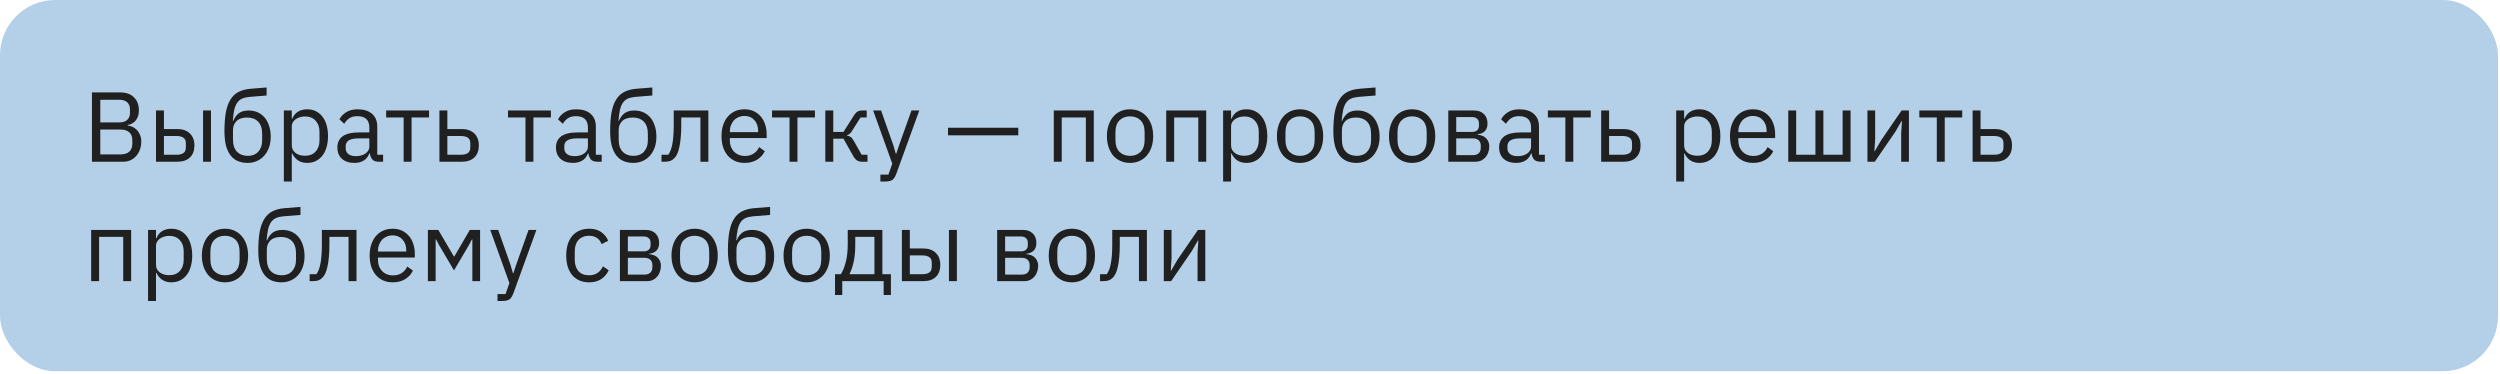
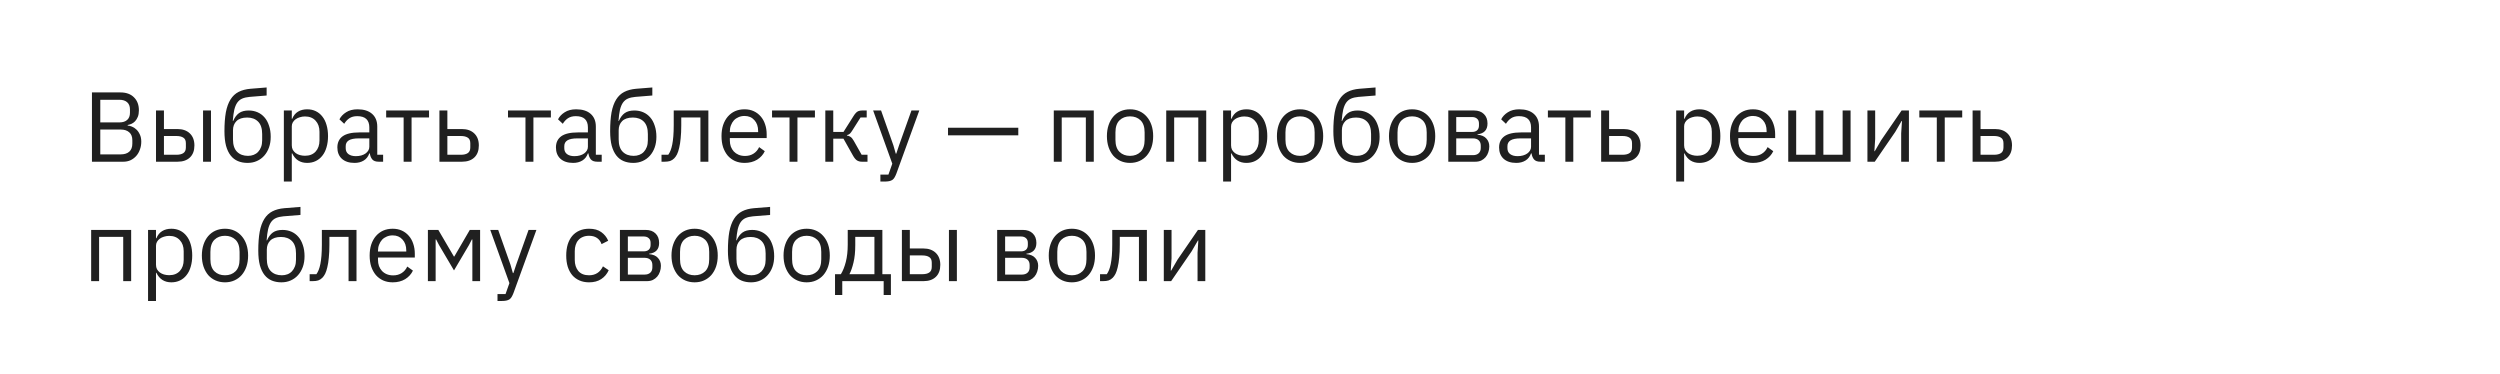
<svg xmlns="http://www.w3.org/2000/svg" width="314" height="47" viewBox="0 0 314 47" fill="none">
-   <rect width="313.749" height="46.623" rx="6.926" fill="#B4D0E9" />
  <path d="M11.549 11.609H15.126C15.85 11.609 16.415 11.813 16.822 12.22C17.238 12.627 17.445 13.172 17.445 13.853C17.445 14.177 17.4 14.452 17.308 14.676C17.217 14.9 17.1 15.087 16.959 15.237C16.818 15.378 16.664 15.486 16.498 15.561C16.332 15.628 16.178 15.673 16.037 15.698V15.773C16.194 15.781 16.369 15.823 16.56 15.898C16.76 15.973 16.947 16.093 17.121 16.259C17.296 16.417 17.441 16.625 17.558 16.883C17.682 17.132 17.744 17.435 17.744 17.793C17.744 18.15 17.686 18.483 17.57 18.79C17.462 19.098 17.308 19.364 17.109 19.588C16.909 19.812 16.672 19.991 16.398 20.124C16.124 20.249 15.825 20.311 15.5 20.311H11.549V11.609ZM12.596 19.389H15.176C15.625 19.389 15.978 19.276 16.236 19.052C16.494 18.819 16.622 18.483 16.622 18.042V17.618C16.622 17.178 16.494 16.845 16.236 16.621C15.978 16.388 15.625 16.272 15.176 16.272H12.596V19.389ZM12.596 15.374H15.002C15.417 15.374 15.742 15.27 15.974 15.062C16.207 14.855 16.323 14.556 16.323 14.165V13.741C16.323 13.35 16.207 13.051 15.974 12.843C15.742 12.636 15.417 12.532 15.002 12.532H12.596V15.374ZM19.594 13.878H20.591V16.209H22.299C22.947 16.209 23.462 16.392 23.845 16.758C24.227 17.124 24.418 17.627 24.418 18.267C24.418 18.915 24.231 19.418 23.857 19.775C23.483 20.132 22.968 20.311 22.311 20.311H19.594V13.878ZM22.162 19.438C22.536 19.438 22.827 19.368 23.034 19.226C23.242 19.085 23.346 18.848 23.346 18.516V17.992C23.346 17.66 23.242 17.427 23.034 17.294C22.827 17.153 22.536 17.082 22.162 17.082H20.591V19.438H22.162ZM25.503 13.878H26.5V20.311H25.503V13.878ZM31.096 20.461C30.647 20.461 30.244 20.386 29.887 20.236C29.529 20.087 29.226 19.854 28.977 19.538C28.727 19.222 28.532 18.815 28.391 18.316C28.258 17.809 28.191 17.198 28.191 16.484C28.191 15.561 28.249 14.772 28.366 14.115C28.49 13.458 28.686 12.918 28.952 12.494C29.218 12.07 29.554 11.755 29.961 11.547C30.377 11.331 30.88 11.198 31.47 11.148L33.489 10.986V11.996L31.345 12.17C30.98 12.203 30.672 12.274 30.423 12.382C30.173 12.49 29.966 12.661 29.799 12.893C29.641 13.118 29.517 13.417 29.425 13.791C29.342 14.165 29.28 14.63 29.238 15.187H29.288C29.479 14.747 29.724 14.418 30.024 14.202C30.331 13.986 30.734 13.878 31.233 13.878C31.64 13.878 32.014 13.953 32.355 14.102C32.696 14.252 32.987 14.468 33.228 14.751C33.469 15.025 33.656 15.37 33.789 15.786C33.93 16.193 34.001 16.658 34.001 17.182C34.001 17.672 33.93 18.117 33.789 18.516C33.647 18.915 33.448 19.26 33.19 19.551C32.933 19.841 32.625 20.066 32.268 20.224C31.919 20.382 31.528 20.461 31.096 20.461ZM31.146 19.576C31.403 19.576 31.64 19.534 31.856 19.451C32.072 19.368 32.26 19.243 32.417 19.077C32.575 18.911 32.7 18.707 32.791 18.466C32.883 18.225 32.928 17.942 32.928 17.618V16.833C32.928 16.135 32.758 15.615 32.417 15.274C32.077 14.934 31.619 14.763 31.046 14.763C30.448 14.763 29.999 14.913 29.7 15.212C29.409 15.503 29.263 15.885 29.263 16.359V17.506C29.263 18.204 29.434 18.724 29.774 19.064C30.115 19.405 30.572 19.576 31.146 19.576ZM35.652 13.878H36.649V14.925H36.699C36.865 14.518 37.106 14.219 37.422 14.028C37.746 13.828 38.133 13.729 38.582 13.729C38.981 13.729 39.342 13.807 39.666 13.965C39.99 14.123 40.265 14.348 40.489 14.639C40.722 14.93 40.896 15.283 41.013 15.698C41.137 16.114 41.2 16.579 41.2 17.095C41.2 17.61 41.137 18.075 41.013 18.491C40.896 18.906 40.722 19.26 40.489 19.551C40.265 19.841 39.99 20.066 39.666 20.224C39.342 20.382 38.981 20.461 38.582 20.461C37.709 20.461 37.081 20.062 36.699 19.264H36.649V22.804H35.652V13.878ZM38.307 19.563C38.873 19.563 39.317 19.389 39.641 19.039C39.965 18.682 40.127 18.217 40.127 17.643V16.546C40.127 15.973 39.965 15.511 39.641 15.162C39.317 14.805 38.873 14.626 38.307 14.626C38.083 14.626 37.867 14.659 37.659 14.726C37.46 14.784 37.285 14.867 37.136 14.975C36.986 15.083 36.865 15.216 36.774 15.374C36.691 15.524 36.649 15.686 36.649 15.86V18.254C36.649 18.462 36.691 18.649 36.774 18.815C36.865 18.973 36.986 19.11 37.136 19.226C37.285 19.334 37.46 19.418 37.659 19.476C37.867 19.534 38.083 19.563 38.307 19.563ZM47.559 20.311C47.185 20.311 46.915 20.211 46.748 20.012C46.59 19.812 46.491 19.563 46.449 19.264H46.387C46.246 19.663 46.013 19.962 45.689 20.161C45.365 20.361 44.978 20.461 44.529 20.461C43.848 20.461 43.316 20.286 42.934 19.937C42.559 19.588 42.373 19.114 42.373 18.516C42.373 17.909 42.593 17.444 43.033 17.119C43.482 16.795 44.176 16.633 45.115 16.633H46.387V15.998C46.387 15.54 46.262 15.191 46.013 14.95C45.764 14.709 45.381 14.589 44.866 14.589C44.475 14.589 44.147 14.676 43.881 14.851C43.623 15.025 43.407 15.258 43.233 15.549L42.634 14.988C42.809 14.639 43.087 14.344 43.47 14.102C43.852 13.853 44.334 13.729 44.916 13.729C45.697 13.729 46.304 13.92 46.736 14.302C47.168 14.684 47.384 15.216 47.384 15.898V19.438H48.12V20.311H47.559ZM44.691 19.613C44.941 19.613 45.169 19.584 45.377 19.526C45.585 19.467 45.764 19.384 45.913 19.276C46.063 19.168 46.179 19.044 46.262 18.902C46.345 18.761 46.387 18.607 46.387 18.441V17.381H45.065C44.492 17.381 44.072 17.464 43.806 17.631C43.549 17.797 43.42 18.038 43.42 18.354V18.616C43.42 18.931 43.532 19.177 43.756 19.351C43.989 19.526 44.301 19.613 44.691 19.613ZM50.696 14.751H48.502V13.878H53.887V14.751H51.693V20.311H50.696V14.751ZM55.192 13.878H56.19V16.209H58.022C58.67 16.209 59.186 16.392 59.568 16.758C59.95 17.124 60.142 17.627 60.142 18.267C60.142 18.915 59.955 19.418 59.581 19.775C59.207 20.132 58.691 20.311 58.035 20.311H55.192V13.878ZM57.885 19.438C58.259 19.438 58.55 19.368 58.758 19.226C58.965 19.085 59.069 18.848 59.069 18.516V17.992C59.069 17.66 58.965 17.427 58.758 17.294C58.55 17.153 58.259 17.082 57.885 17.082H56.19V19.438H57.885ZM65.999 14.751H63.805V13.878H69.191V14.751H66.997V20.311H65.999V14.751ZM75.013 20.311C74.639 20.311 74.368 20.211 74.202 20.012C74.044 19.812 73.945 19.563 73.903 19.264H73.841C73.699 19.663 73.467 19.962 73.142 20.161C72.818 20.361 72.432 20.461 71.983 20.461C71.302 20.461 70.77 20.286 70.387 19.937C70.013 19.588 69.826 19.114 69.826 18.516C69.826 17.909 70.047 17.444 70.487 17.119C70.936 16.795 71.63 16.633 72.569 16.633H73.841V15.998C73.841 15.54 73.716 15.191 73.467 14.95C73.217 14.709 72.835 14.589 72.32 14.589C71.929 14.589 71.601 14.676 71.335 14.851C71.077 15.025 70.861 15.258 70.687 15.549L70.088 14.988C70.263 14.639 70.541 14.344 70.924 14.102C71.306 13.853 71.788 13.729 72.37 13.729C73.151 13.729 73.758 13.92 74.19 14.302C74.622 14.684 74.838 15.216 74.838 15.898V19.438H75.574V20.311H75.013ZM72.145 19.613C72.394 19.613 72.623 19.584 72.831 19.526C73.039 19.467 73.217 19.384 73.367 19.276C73.517 19.168 73.633 19.044 73.716 18.902C73.799 18.761 73.841 18.607 73.841 18.441V17.381H72.519C71.946 17.381 71.526 17.464 71.26 17.631C71.002 17.797 70.874 18.038 70.874 18.354V18.616C70.874 18.931 70.986 19.177 71.21 19.351C71.443 19.526 71.755 19.613 72.145 19.613ZM79.539 20.461C79.09 20.461 78.687 20.386 78.329 20.236C77.972 20.087 77.669 19.854 77.419 19.538C77.17 19.222 76.975 18.815 76.834 18.316C76.701 17.809 76.634 17.198 76.634 16.484C76.634 15.561 76.692 14.772 76.809 14.115C76.933 13.458 77.129 12.918 77.394 12.494C77.66 12.07 77.997 11.755 78.404 11.547C78.82 11.331 79.323 11.198 79.913 11.148L81.933 10.986V11.996L79.788 12.17C79.422 12.203 79.115 12.274 78.866 12.382C78.616 12.49 78.409 12.661 78.242 12.893C78.084 13.118 77.96 13.417 77.868 13.791C77.785 14.165 77.723 14.63 77.681 15.187H77.731C77.922 14.747 78.168 14.418 78.467 14.202C78.774 13.986 79.177 13.878 79.676 13.878C80.083 13.878 80.457 13.953 80.798 14.102C81.139 14.252 81.43 14.468 81.671 14.751C81.912 15.025 82.099 15.37 82.232 15.786C82.373 16.193 82.444 16.658 82.444 17.182C82.444 17.672 82.373 18.117 82.232 18.516C82.09 18.915 81.891 19.26 81.633 19.551C81.376 19.841 81.068 20.066 80.711 20.224C80.362 20.382 79.971 20.461 79.539 20.461ZM79.589 19.576C79.846 19.576 80.083 19.534 80.299 19.451C80.515 19.368 80.702 19.243 80.86 19.077C81.018 18.911 81.143 18.707 81.234 18.466C81.326 18.225 81.371 17.942 81.371 17.618V16.833C81.371 16.135 81.201 15.615 80.86 15.274C80.519 14.934 80.062 14.763 79.489 14.763C78.891 14.763 78.442 14.913 78.142 15.212C77.852 15.503 77.706 15.885 77.706 16.359V17.506C77.706 18.204 77.877 18.724 78.217 19.064C78.558 19.405 79.015 19.576 79.589 19.576ZM83.086 19.438H83.934C84.042 19.289 84.138 19.11 84.221 18.902C84.304 18.695 84.374 18.445 84.433 18.154C84.491 17.863 84.537 17.518 84.57 17.119C84.603 16.721 84.62 16.251 84.62 15.711V13.878H88.971V20.311H87.973V14.751H85.567V15.736C85.567 16.359 85.542 16.903 85.492 17.369C85.451 17.834 85.388 18.233 85.305 18.566C85.231 18.898 85.139 19.172 85.031 19.389C84.923 19.596 84.807 19.762 84.682 19.887C84.524 20.045 84.35 20.157 84.158 20.224C83.967 20.282 83.739 20.311 83.473 20.311H83.086V19.438ZM93.514 20.461C93.073 20.461 92.674 20.382 92.317 20.224C91.968 20.066 91.665 19.841 91.407 19.551C91.158 19.251 90.962 18.898 90.821 18.491C90.688 18.075 90.622 17.61 90.622 17.095C90.622 16.588 90.688 16.126 90.821 15.711C90.962 15.295 91.158 14.942 91.407 14.651C91.665 14.352 91.968 14.123 92.317 13.965C92.674 13.807 93.073 13.729 93.514 13.729C93.946 13.729 94.332 13.807 94.673 13.965C95.014 14.123 95.305 14.344 95.546 14.626C95.787 14.9 95.97 15.229 96.094 15.611C96.228 15.993 96.294 16.413 96.294 16.87V17.344H91.669V17.643C91.669 17.917 91.71 18.175 91.793 18.416C91.885 18.649 92.01 18.852 92.167 19.027C92.334 19.201 92.533 19.339 92.766 19.438C93.007 19.538 93.277 19.588 93.576 19.588C93.983 19.588 94.337 19.492 94.636 19.301C94.943 19.11 95.18 18.836 95.347 18.478L96.057 18.989C95.849 19.43 95.525 19.787 95.085 20.062C94.644 20.328 94.121 20.461 93.514 20.461ZM93.514 14.564C93.24 14.564 92.99 14.614 92.766 14.713C92.541 14.805 92.346 14.938 92.18 15.112C92.022 15.287 91.897 15.495 91.806 15.736C91.715 15.968 91.669 16.226 91.669 16.509V16.596H95.222V16.459C95.222 15.885 95.064 15.428 94.748 15.087C94.441 14.738 94.029 14.564 93.514 14.564ZM99.163 14.751H96.969V13.878H102.355V14.751H100.16V20.311H99.163V14.751ZM103.66 13.878H104.657V16.571H105.941L107.188 14.601C107.279 14.452 107.366 14.331 107.449 14.24C107.533 14.14 107.616 14.065 107.699 14.015C107.782 13.965 107.869 13.932 107.961 13.915C108.052 13.891 108.156 13.878 108.272 13.878H108.858V14.751H108.085L107.075 16.347C107.009 16.455 106.951 16.542 106.901 16.608C106.851 16.675 106.801 16.733 106.751 16.783C106.701 16.825 106.647 16.862 106.589 16.895C106.531 16.92 106.46 16.945 106.377 16.97V17.02C106.552 17.045 106.701 17.103 106.826 17.194C106.959 17.277 107.096 17.444 107.238 17.693L108.222 19.438H108.958V20.311H108.235C108.019 20.311 107.819 20.257 107.636 20.149C107.462 20.033 107.292 19.825 107.125 19.526L105.941 17.419H104.657V20.311H103.66V13.878ZM114.478 13.878H115.463L112.583 21.807C112.509 21.998 112.434 22.156 112.359 22.281C112.284 22.414 112.193 22.518 112.085 22.593C111.977 22.667 111.84 22.721 111.673 22.755C111.515 22.788 111.32 22.804 111.087 22.804H110.576V21.932H111.586L112.072 20.56L109.666 13.878H110.663L112.209 18.254L112.509 19.301H112.571L112.92 18.254L114.478 13.878ZM119.071 16.995V16.047H127.897V16.995H119.071ZM132.355 13.878H137.379V20.311H136.382V14.751H133.353V20.311H132.355V13.878ZM141.933 20.461C141.501 20.461 141.106 20.382 140.748 20.224C140.391 20.066 140.083 19.841 139.826 19.551C139.577 19.251 139.381 18.898 139.24 18.491C139.099 18.075 139.028 17.61 139.028 17.095C139.028 16.588 139.099 16.126 139.24 15.711C139.381 15.295 139.577 14.942 139.826 14.651C140.083 14.352 140.391 14.123 140.748 13.965C141.106 13.807 141.501 13.729 141.933 13.729C142.365 13.729 142.756 13.807 143.105 13.965C143.462 14.123 143.77 14.352 144.027 14.651C144.285 14.942 144.484 15.295 144.626 15.711C144.767 16.126 144.838 16.588 144.838 17.095C144.838 17.61 144.767 18.075 144.626 18.491C144.484 18.898 144.285 19.251 144.027 19.551C143.77 19.841 143.462 20.066 143.105 20.224C142.756 20.382 142.365 20.461 141.933 20.461ZM141.933 19.576C142.473 19.576 142.913 19.409 143.254 19.077C143.595 18.744 143.765 18.237 143.765 17.556V16.633C143.765 15.952 143.595 15.445 143.254 15.112C142.913 14.78 142.473 14.614 141.933 14.614C141.393 14.614 140.952 14.78 140.611 15.112C140.271 15.445 140.1 15.952 140.1 16.633V17.556C140.1 18.237 140.271 18.744 140.611 19.077C140.952 19.409 141.393 19.576 141.933 19.576ZM146.478 13.878H151.502V20.311H150.505V14.751H147.475V20.311H146.478V13.878ZM153.624 13.878H154.622V14.925H154.672C154.838 14.518 155.079 14.219 155.395 14.028C155.719 13.828 156.105 13.729 156.554 13.729C156.953 13.729 157.314 13.807 157.639 13.965C157.963 14.123 158.237 14.348 158.461 14.639C158.694 14.93 158.869 15.283 158.985 15.698C159.11 16.114 159.172 16.579 159.172 17.095C159.172 17.61 159.11 18.075 158.985 18.491C158.869 18.906 158.694 19.26 158.461 19.551C158.237 19.841 157.963 20.066 157.639 20.224C157.314 20.382 156.953 20.461 156.554 20.461C155.681 20.461 155.054 20.062 154.672 19.264H154.622V22.804H153.624V13.878ZM156.28 19.563C156.845 19.563 157.29 19.389 157.614 19.039C157.938 18.682 158.1 18.217 158.1 17.643V16.546C158.1 15.973 157.938 15.511 157.614 15.162C157.29 14.805 156.845 14.626 156.28 14.626C156.055 14.626 155.839 14.659 155.631 14.726C155.432 14.784 155.257 14.867 155.108 14.975C154.958 15.083 154.838 15.216 154.746 15.374C154.663 15.524 154.622 15.686 154.622 15.86V18.254C154.622 18.462 154.663 18.649 154.746 18.815C154.838 18.973 154.958 19.11 155.108 19.226C155.257 19.334 155.432 19.418 155.631 19.476C155.839 19.534 156.055 19.563 156.28 19.563ZM163.287 20.461C162.855 20.461 162.46 20.382 162.103 20.224C161.745 20.066 161.438 19.841 161.18 19.551C160.931 19.251 160.736 18.898 160.594 18.491C160.453 18.075 160.382 17.61 160.382 17.095C160.382 16.588 160.453 16.126 160.594 15.711C160.736 15.295 160.931 14.942 161.18 14.651C161.438 14.352 161.745 14.123 162.103 13.965C162.46 13.807 162.855 13.729 163.287 13.729C163.719 13.729 164.11 13.807 164.459 13.965C164.816 14.123 165.124 14.352 165.382 14.651C165.639 14.942 165.839 15.295 165.98 15.711C166.121 16.126 166.192 16.588 166.192 17.095C166.192 17.61 166.121 18.075 165.98 18.491C165.839 18.898 165.639 19.251 165.382 19.551C165.124 19.841 164.816 20.066 164.459 20.224C164.11 20.382 163.719 20.461 163.287 20.461ZM163.287 19.576C163.827 19.576 164.268 19.409 164.609 19.077C164.949 18.744 165.12 18.237 165.12 17.556V16.633C165.12 15.952 164.949 15.445 164.609 15.112C164.268 14.78 163.827 14.614 163.287 14.614C162.747 14.614 162.306 14.78 161.966 15.112C161.625 15.445 161.454 15.952 161.454 16.633V17.556C161.454 18.237 161.625 18.744 161.966 19.077C162.306 19.409 162.747 19.576 163.287 19.576ZM170.374 20.461C169.925 20.461 169.522 20.386 169.165 20.236C168.807 20.087 168.504 19.854 168.255 19.538C168.005 19.222 167.81 18.815 167.669 18.316C167.536 17.809 167.469 17.198 167.469 16.484C167.469 15.561 167.527 14.772 167.644 14.115C167.768 13.458 167.964 12.918 168.23 12.494C168.496 12.07 168.832 11.755 169.239 11.547C169.655 11.331 170.158 11.198 170.748 11.148L172.768 10.986V11.996L170.623 12.17C170.258 12.203 169.95 12.274 169.701 12.382C169.451 12.49 169.244 12.661 169.077 12.893C168.919 13.118 168.795 13.417 168.703 13.791C168.62 14.165 168.558 14.63 168.516 15.187H168.566C168.757 14.747 169.003 14.418 169.302 14.202C169.609 13.986 170.012 13.878 170.511 13.878C170.918 13.878 171.292 13.953 171.633 14.102C171.974 14.252 172.265 14.468 172.506 14.751C172.747 15.025 172.934 15.37 173.067 15.786C173.208 16.193 173.279 16.658 173.279 17.182C173.279 17.672 173.208 18.117 173.067 18.516C172.925 18.915 172.726 19.26 172.468 19.551C172.211 19.841 171.903 20.066 171.546 20.224C171.197 20.382 170.806 20.461 170.374 20.461ZM170.424 19.576C170.681 19.576 170.918 19.534 171.134 19.451C171.35 19.368 171.537 19.243 171.695 19.077C171.853 18.911 171.978 18.707 172.069 18.466C172.161 18.225 172.207 17.942 172.207 17.618V16.833C172.207 16.135 172.036 15.615 171.695 15.274C171.355 14.934 170.898 14.763 170.324 14.763C169.726 14.763 169.277 14.913 168.978 15.212C168.687 15.503 168.541 15.885 168.541 16.359V17.506C168.541 18.204 168.712 18.724 169.052 19.064C169.393 19.405 169.85 19.576 170.424 19.576ZM177.361 20.461C176.929 20.461 176.534 20.382 176.177 20.224C175.819 20.066 175.512 19.841 175.254 19.551C175.005 19.251 174.809 18.898 174.668 18.491C174.527 18.075 174.456 17.61 174.456 17.095C174.456 16.588 174.527 16.126 174.668 15.711C174.809 15.295 175.005 14.942 175.254 14.651C175.512 14.352 175.819 14.123 176.177 13.965C176.534 13.807 176.929 13.729 177.361 13.729C177.793 13.729 178.184 13.807 178.533 13.965C178.89 14.123 179.198 14.352 179.455 14.651C179.713 14.942 179.913 15.295 180.054 15.711C180.195 16.126 180.266 16.588 180.266 17.095C180.266 17.61 180.195 18.075 180.054 18.491C179.913 18.898 179.713 19.251 179.455 19.551C179.198 19.841 178.89 20.066 178.533 20.224C178.184 20.382 177.793 20.461 177.361 20.461ZM177.361 19.576C177.901 19.576 178.342 19.409 178.682 19.077C179.023 18.744 179.194 18.237 179.194 17.556V16.633C179.194 15.952 179.023 15.445 178.682 15.112C178.342 14.78 177.901 14.614 177.361 14.614C176.821 14.614 176.38 14.78 176.04 15.112C175.699 15.445 175.528 15.952 175.528 16.633V17.556C175.528 18.237 175.699 18.744 176.04 19.077C176.38 19.409 176.821 19.576 177.361 19.576ZM181.906 13.878H185.147C185.671 13.878 186.082 14.028 186.382 14.327C186.681 14.618 186.83 15.013 186.83 15.511C186.83 16.317 186.411 16.77 185.571 16.87V16.92C186.07 16.962 186.44 17.119 186.681 17.394C186.93 17.66 187.055 17.992 187.055 18.391C187.055 18.649 187.013 18.894 186.93 19.127C186.855 19.359 186.743 19.563 186.594 19.738C186.444 19.912 186.261 20.053 186.045 20.161C185.829 20.261 185.584 20.311 185.309 20.311H181.906V13.878ZM185.01 19.488C185.309 19.488 185.546 19.409 185.721 19.251C185.895 19.093 185.983 18.869 185.983 18.578V18.291C185.983 18 185.895 17.776 185.721 17.618C185.546 17.46 185.309 17.381 185.01 17.381H182.903V19.488H185.01ZM184.886 16.571C185.16 16.571 185.372 16.505 185.521 16.372C185.679 16.23 185.758 16.031 185.758 15.773V15.499C185.758 15.241 185.679 15.046 185.521 14.913C185.372 14.772 185.16 14.701 184.886 14.701H182.903V16.571H184.886ZM193.472 20.311C193.098 20.311 192.828 20.211 192.662 20.012C192.504 19.812 192.404 19.563 192.362 19.264H192.3C192.159 19.663 191.926 19.962 191.602 20.161C191.278 20.361 190.891 20.461 190.443 20.461C189.761 20.461 189.229 20.286 188.847 19.937C188.473 19.588 188.286 19.114 188.286 18.516C188.286 17.909 188.506 17.444 188.946 17.119C189.395 16.795 190.089 16.633 191.028 16.633H192.3V15.998C192.3 15.54 192.175 15.191 191.926 14.95C191.677 14.709 191.294 14.589 190.779 14.589C190.388 14.589 190.06 14.676 189.794 14.851C189.537 15.025 189.32 15.258 189.146 15.549L188.548 14.988C188.722 14.639 189.001 14.344 189.383 14.102C189.765 13.853 190.247 13.729 190.829 13.729C191.61 13.729 192.217 13.92 192.649 14.302C193.081 14.684 193.297 15.216 193.297 15.898V19.438H194.033V20.311H193.472ZM190.605 19.613C190.854 19.613 191.082 19.584 191.29 19.526C191.498 19.467 191.677 19.384 191.826 19.276C191.976 19.168 192.092 19.044 192.175 18.902C192.259 18.761 192.3 18.607 192.3 18.441V17.381H190.979C190.405 17.381 189.985 17.464 189.719 17.631C189.462 17.797 189.333 18.038 189.333 18.354V18.616C189.333 18.931 189.445 19.177 189.67 19.351C189.902 19.526 190.214 19.613 190.605 19.613ZM196.609 14.751H194.415V13.878H199.8V14.751H197.606V20.311H196.609V14.751ZM201.105 13.878H202.103V16.209H203.935C204.584 16.209 205.099 16.392 205.481 16.758C205.864 17.124 206.055 17.627 206.055 18.267C206.055 18.915 205.868 19.418 205.494 19.775C205.12 20.132 204.604 20.311 203.948 20.311L201.105 20.311V13.878ZM203.798 19.438C204.172 19.438 204.463 19.368 204.671 19.226C204.879 19.085 204.983 18.848 204.983 18.516V17.992C204.983 17.66 204.879 17.427 204.671 17.294C204.463 17.153 204.172 17.082 203.798 17.082L202.103 17.082V19.438L203.798 19.438ZM210.529 13.878H211.526V14.925H211.576C211.742 14.518 211.983 14.219 212.299 14.028C212.623 13.828 213.01 13.729 213.458 13.729C213.857 13.729 214.219 13.807 214.543 13.965C214.867 14.123 215.141 14.348 215.366 14.639C215.598 14.93 215.773 15.283 215.889 15.698C216.014 16.114 216.076 16.579 216.076 17.095C216.076 17.61 216.014 18.075 215.889 18.491C215.773 18.906 215.598 19.26 215.366 19.551C215.141 19.841 214.867 20.066 214.543 20.224C214.219 20.382 213.857 20.461 213.458 20.461C212.586 20.461 211.958 20.062 211.576 19.264H211.526V22.804H210.529V13.878ZM213.184 19.563C213.749 19.563 214.194 19.389 214.518 19.039C214.842 18.682 215.004 18.217 215.004 17.643V16.546C215.004 15.973 214.842 15.511 214.518 15.162C214.194 14.805 213.749 14.626 213.184 14.626C212.96 14.626 212.744 14.659 212.536 14.726C212.336 14.784 212.162 14.867 212.012 14.975C211.863 15.083 211.742 15.216 211.651 15.374C211.568 15.524 211.526 15.686 211.526 15.86V18.254C211.526 18.462 211.568 18.649 211.651 18.815C211.742 18.973 211.863 19.11 212.012 19.226C212.162 19.334 212.336 19.418 212.536 19.476C212.744 19.534 212.96 19.563 213.184 19.563ZM220.179 20.461C219.738 20.461 219.339 20.382 218.982 20.224C218.633 20.066 218.33 19.841 218.072 19.551C217.823 19.251 217.627 18.898 217.486 18.491C217.353 18.075 217.287 17.61 217.287 17.095C217.287 16.588 217.353 16.126 217.486 15.711C217.627 15.295 217.823 14.942 218.072 14.651C218.33 14.352 218.633 14.123 218.982 13.965C219.339 13.807 219.738 13.729 220.179 13.729C220.611 13.729 220.998 13.807 221.338 13.965C221.679 14.123 221.97 14.344 222.211 14.626C222.452 14.9 222.635 15.229 222.76 15.611C222.893 15.993 222.959 16.413 222.959 16.87V17.344H218.334V17.643C218.334 17.917 218.375 18.175 218.459 18.416C218.55 18.649 218.675 18.852 218.833 19.027C218.999 19.201 219.198 19.339 219.431 19.438C219.672 19.538 219.942 19.588 220.241 19.588C220.649 19.588 221.002 19.492 221.301 19.301C221.608 19.11 221.845 18.836 222.012 18.478L222.722 18.989C222.514 19.43 222.19 19.787 221.75 20.062C221.309 20.328 220.786 20.461 220.179 20.461ZM220.179 14.564C219.905 14.564 219.655 14.614 219.431 14.713C219.207 14.805 219.011 14.938 218.845 15.112C218.687 15.287 218.562 15.495 218.471 15.736C218.38 15.968 218.334 16.226 218.334 16.509V16.596H221.887V16.459C221.887 15.885 221.729 15.428 221.413 15.087C221.106 14.738 220.694 14.564 220.179 14.564ZM224.603 13.878H225.6V19.438H228.018V13.878H229.016V19.438H231.434V13.878H232.432V20.311H224.603V13.878ZM234.549 13.878H235.522V17.444L235.422 18.989H235.472L236.27 17.618L238.838 13.878H239.76V20.311H238.788V16.745L238.888 15.2H238.838L238.04 16.571L235.472 20.311H234.549V13.878ZM243.262 14.751H241.068V13.878H246.454V14.751H244.26V20.311H243.262V14.751ZM247.759 13.878H248.756V16.209H250.589C251.237 16.209 251.752 16.392 252.135 16.758C252.517 17.124 252.708 17.627 252.708 18.267C252.708 18.915 252.521 19.418 252.147 19.775C251.773 20.132 251.258 20.311 250.601 20.311H247.759V13.878ZM250.452 19.438C250.826 19.438 251.116 19.368 251.324 19.226C251.532 19.085 251.636 18.848 251.636 18.516V17.992C251.636 17.66 251.532 17.427 251.324 17.294C251.116 17.153 250.826 17.082 250.452 17.082H248.756V19.438H250.452ZM11.449 28.878H16.473V35.311H15.476V29.751H12.446V35.311H11.449V28.878ZM18.595 28.878H19.593V29.925H19.642C19.809 29.518 20.05 29.219 20.366 29.028C20.69 28.828 21.076 28.729 21.525 28.729C21.924 28.729 22.285 28.808 22.61 28.965C22.934 29.123 23.208 29.348 23.432 29.639C23.665 29.93 23.84 30.283 23.956 30.698C24.081 31.114 24.143 31.579 24.143 32.095C24.143 32.61 24.081 33.075 23.956 33.491C23.84 33.906 23.665 34.26 23.432 34.551C23.208 34.842 22.934 35.066 22.61 35.224C22.285 35.382 21.924 35.461 21.525 35.461C20.652 35.461 20.025 35.062 19.642 34.264H19.593V37.804H18.595V28.878ZM21.251 34.563C21.816 34.563 22.261 34.389 22.585 34.039C22.909 33.682 23.071 33.217 23.071 32.643V31.546C23.071 30.973 22.909 30.511 22.585 30.162C22.261 29.805 21.816 29.626 21.251 29.626C21.026 29.626 20.81 29.659 20.602 29.726C20.403 29.784 20.228 29.867 20.079 29.975C19.929 30.083 19.809 30.216 19.717 30.374C19.634 30.524 19.593 30.686 19.593 30.86V33.254C19.593 33.462 19.634 33.649 19.717 33.815C19.809 33.973 19.929 34.11 20.079 34.226C20.228 34.334 20.403 34.418 20.602 34.476C20.81 34.534 21.026 34.563 21.251 34.563ZM28.258 35.461C27.826 35.461 27.431 35.382 27.074 35.224C26.716 35.066 26.409 34.842 26.151 34.551C25.902 34.251 25.706 33.898 25.565 33.491C25.424 33.075 25.353 32.61 25.353 32.095C25.353 31.588 25.424 31.126 25.565 30.711C25.706 30.295 25.902 29.942 26.151 29.651C26.409 29.352 26.716 29.123 27.074 28.965C27.431 28.808 27.826 28.729 28.258 28.729C28.69 28.729 29.081 28.808 29.43 28.965C29.787 29.123 30.095 29.352 30.352 29.651C30.61 29.942 30.81 30.295 30.951 30.711C31.092 31.126 31.163 31.588 31.163 32.095C31.163 32.61 31.092 33.075 30.951 33.491C30.81 33.898 30.61 34.251 30.352 34.551C30.095 34.842 29.787 35.066 29.43 35.224C29.081 35.382 28.69 35.461 28.258 35.461ZM28.258 34.575C28.798 34.575 29.239 34.409 29.579 34.077C29.92 33.744 30.091 33.237 30.091 32.556V31.633C30.091 30.952 29.92 30.445 29.579 30.112C29.239 29.78 28.798 29.614 28.258 29.614C27.718 29.614 27.277 29.78 26.936 30.112C26.596 30.445 26.425 30.952 26.425 31.633V32.556C26.425 33.237 26.596 33.744 26.936 34.077C27.277 34.409 27.718 34.575 28.258 34.575ZM35.345 35.461C34.896 35.461 34.493 35.386 34.136 35.236C33.778 35.087 33.475 34.854 33.225 34.538C32.976 34.222 32.781 33.815 32.639 33.316C32.507 32.809 32.44 32.199 32.44 31.484C32.44 30.561 32.498 29.772 32.615 29.115C32.739 28.458 32.935 27.918 33.2 27.494C33.467 27.07 33.803 26.755 34.21 26.547C34.626 26.331 35.129 26.198 35.719 26.148L37.739 25.986V26.996L35.594 27.17C35.228 27.203 34.921 27.274 34.672 27.382C34.422 27.49 34.215 27.66 34.048 27.893C33.89 28.118 33.766 28.417 33.674 28.791C33.591 29.165 33.529 29.63 33.487 30.187H33.537C33.728 29.747 33.974 29.418 34.273 29.202C34.58 28.986 34.983 28.878 35.482 28.878C35.889 28.878 36.263 28.953 36.604 29.102C36.945 29.252 37.236 29.468 37.477 29.751C37.718 30.025 37.905 30.37 38.038 30.786C38.179 31.193 38.25 31.658 38.25 32.182C38.25 32.672 38.179 33.117 38.038 33.516C37.896 33.915 37.697 34.26 37.439 34.551C37.182 34.842 36.874 35.066 36.517 35.224C36.168 35.382 35.777 35.461 35.345 35.461ZM35.395 34.575C35.652 34.575 35.889 34.534 36.105 34.451C36.321 34.368 36.508 34.243 36.666 34.077C36.824 33.911 36.949 33.707 37.04 33.466C37.132 33.225 37.178 32.942 37.178 32.618V31.833C37.178 31.135 37.007 30.615 36.666 30.274C36.326 29.934 35.868 29.763 35.295 29.763C34.697 29.763 34.248 29.913 33.949 30.212C33.658 30.503 33.512 30.885 33.512 31.359V32.506C33.512 33.204 33.683 33.724 34.023 34.064C34.364 34.405 34.821 34.575 35.395 34.575ZM38.892 34.438H39.74C39.848 34.289 39.944 34.11 40.027 33.902C40.11 33.694 40.181 33.445 40.239 33.154C40.297 32.863 40.343 32.519 40.376 32.12C40.409 31.721 40.426 31.251 40.426 30.711V28.878H44.777V35.311H43.779V29.751H41.373V30.736C41.373 31.359 41.348 31.903 41.298 32.369C41.257 32.834 41.194 33.233 41.111 33.566C41.036 33.898 40.945 34.172 40.837 34.389C40.729 34.596 40.613 34.763 40.488 34.887C40.33 35.045 40.156 35.157 39.964 35.224C39.773 35.282 39.545 35.311 39.279 35.311H38.892V34.438ZM49.32 35.461C48.879 35.461 48.48 35.382 48.123 35.224C47.774 35.066 47.471 34.842 47.213 34.551C46.964 34.251 46.768 33.898 46.627 33.491C46.494 33.075 46.428 32.61 46.428 32.095C46.428 31.588 46.494 31.126 46.627 30.711C46.768 30.295 46.964 29.942 47.213 29.651C47.471 29.352 47.774 29.123 48.123 28.965C48.48 28.808 48.879 28.729 49.32 28.729C49.752 28.729 50.139 28.808 50.479 28.965C50.82 29.123 51.111 29.344 51.352 29.626C51.593 29.9 51.776 30.229 51.901 30.611C52.033 30.993 52.1 31.413 52.1 31.87V32.344H47.475V32.643C47.475 32.917 47.516 33.175 47.599 33.416C47.691 33.649 47.816 33.852 47.974 34.027C48.14 34.202 48.339 34.339 48.572 34.438C48.813 34.538 49.083 34.588 49.382 34.588C49.789 34.588 50.143 34.492 50.442 34.301C50.749 34.11 50.986 33.836 51.153 33.478L51.863 33.989C51.655 34.43 51.331 34.787 50.891 35.062C50.45 35.328 49.927 35.461 49.32 35.461ZM49.32 29.564C49.046 29.564 48.796 29.614 48.572 29.713C48.347 29.805 48.152 29.938 47.986 30.112C47.828 30.287 47.703 30.495 47.612 30.736C47.52 30.968 47.475 31.226 47.475 31.509V31.596H51.028V31.459C51.028 30.885 50.87 30.428 50.554 30.087C50.247 29.738 49.835 29.564 49.32 29.564ZM53.743 28.878H55.053L57.01 32.219H57.06L59.005 28.878H60.301V35.311H59.329V30.075H59.266L58.905 30.773L57.022 33.965L55.14 30.773L54.778 30.075H54.716V35.311H53.743V28.878ZM66.388 28.878H67.373L64.493 36.807C64.419 36.998 64.344 37.156 64.269 37.281C64.194 37.414 64.103 37.518 63.995 37.593C63.887 37.667 63.75 37.721 63.583 37.755C63.425 37.788 63.23 37.804 62.998 37.804H62.486V36.932H63.496L63.982 35.56L61.576 28.878H62.574L64.12 33.254L64.419 34.301H64.481L64.83 33.254L66.388 28.878ZM73.985 35.461C73.536 35.461 73.133 35.382 72.776 35.224C72.418 35.066 72.115 34.842 71.866 34.551C71.625 34.26 71.438 33.906 71.305 33.491C71.18 33.075 71.118 32.61 71.118 32.095C71.118 31.579 71.18 31.114 71.305 30.698C71.438 30.283 71.625 29.93 71.866 29.639C72.115 29.348 72.418 29.123 72.776 28.965C73.133 28.808 73.536 28.729 73.985 28.729C74.625 28.729 75.136 28.87 75.519 29.152C75.909 29.427 76.2 29.788 76.391 30.237L75.556 30.661C75.44 30.328 75.248 30.071 74.983 29.888C74.716 29.705 74.384 29.614 73.985 29.614C73.686 29.614 73.424 29.664 73.2 29.763C72.975 29.855 72.788 29.988 72.639 30.162C72.489 30.328 72.377 30.532 72.302 30.773C72.227 31.006 72.19 31.264 72.19 31.546V32.643C72.19 33.208 72.34 33.674 72.639 34.039C72.946 34.397 73.395 34.575 73.985 34.575C74.791 34.575 75.373 34.202 75.731 33.453L76.454 33.94C76.246 34.405 75.934 34.775 75.519 35.049C75.111 35.324 74.6 35.461 73.985 35.461ZM77.861 28.878H81.103C81.626 28.878 82.038 29.028 82.337 29.327C82.636 29.618 82.786 30.013 82.786 30.511C82.786 31.317 82.366 31.77 81.527 31.87V31.92C82.025 31.962 82.395 32.12 82.636 32.394C82.886 32.66 83.01 32.992 83.01 33.391C83.01 33.649 82.969 33.894 82.886 34.127C82.811 34.359 82.699 34.563 82.549 34.738C82.399 34.912 82.216 35.053 82 35.161C81.784 35.261 81.539 35.311 81.265 35.311H77.861V28.878ZM80.966 34.488C81.265 34.488 81.502 34.409 81.676 34.251C81.851 34.093 81.938 33.869 81.938 33.578V33.291C81.938 33.001 81.851 32.776 81.676 32.618C81.502 32.46 81.265 32.381 80.966 32.381H78.859V34.488H80.966ZM80.841 31.571C81.115 31.571 81.327 31.505 81.477 31.372C81.635 31.23 81.714 31.031 81.714 30.773V30.499C81.714 30.241 81.635 30.046 81.477 29.913C81.327 29.772 81.115 29.701 80.841 29.701H78.859V31.571H80.841ZM87.244 35.461C86.812 35.461 86.417 35.382 86.06 35.224C85.703 35.066 85.395 34.842 85.137 34.551C84.888 34.251 84.693 33.898 84.551 33.491C84.41 33.075 84.339 32.61 84.339 32.095C84.339 31.588 84.41 31.126 84.551 30.711C84.693 30.295 84.888 29.942 85.137 29.651C85.395 29.352 85.703 29.123 86.06 28.965C86.417 28.808 86.812 28.729 87.244 28.729C87.676 28.729 88.067 28.808 88.416 28.965C88.773 29.123 89.081 29.352 89.339 29.651C89.596 29.942 89.796 30.295 89.937 30.711C90.078 31.126 90.149 31.588 90.149 32.095C90.149 32.61 90.078 33.075 89.937 33.491C89.796 33.898 89.596 34.251 89.339 34.551C89.081 34.842 88.773 35.066 88.416 35.224C88.067 35.382 87.676 35.461 87.244 35.461ZM87.244 34.575C87.784 34.575 88.225 34.409 88.566 34.077C88.906 33.744 89.077 33.237 89.077 32.556V31.633C89.077 30.952 88.906 30.445 88.566 30.112C88.225 29.78 87.784 29.614 87.244 29.614C86.704 29.614 86.263 29.78 85.923 30.112C85.582 30.445 85.412 30.952 85.412 31.633V32.556C85.412 33.237 85.582 33.744 85.923 34.077C86.263 34.409 86.704 34.575 87.244 34.575ZM94.331 35.461C93.882 35.461 93.479 35.386 93.122 35.236C92.764 35.087 92.461 34.854 92.212 34.538C91.962 34.222 91.767 33.815 91.626 33.316C91.493 32.809 91.426 32.199 91.426 31.484C91.426 30.561 91.484 29.772 91.601 29.115C91.725 28.458 91.921 27.918 92.187 27.494C92.453 27.07 92.789 26.755 93.197 26.547C93.612 26.331 94.115 26.198 94.705 26.148L96.725 25.986V26.996L94.58 27.17C94.215 27.203 93.907 27.274 93.658 27.382C93.409 27.49 93.201 27.66 93.034 27.893C92.877 28.118 92.752 28.417 92.66 28.791C92.577 29.165 92.515 29.63 92.474 30.187H92.523C92.715 29.747 92.96 29.418 93.259 29.202C93.566 28.986 93.969 28.878 94.468 28.878C94.875 28.878 95.249 28.953 95.59 29.102C95.931 29.252 96.222 29.468 96.463 29.751C96.704 30.025 96.891 30.37 97.024 30.786C97.165 31.193 97.236 31.658 97.236 32.182C97.236 32.672 97.165 33.117 97.024 33.516C96.883 33.915 96.683 34.26 96.425 34.551C96.168 34.842 95.86 35.066 95.503 35.224C95.154 35.382 94.763 35.461 94.331 35.461ZM94.381 34.575C94.638 34.575 94.875 34.534 95.091 34.451C95.308 34.368 95.495 34.243 95.653 34.077C95.81 33.911 95.935 33.707 96.026 33.466C96.118 33.225 96.164 32.942 96.164 32.618V31.833C96.164 31.135 95.993 30.615 95.653 30.274C95.312 29.934 94.855 29.763 94.281 29.763C93.683 29.763 93.234 29.913 92.935 30.212C92.644 30.503 92.498 30.885 92.498 31.359V32.506C92.498 33.204 92.669 33.724 93.01 34.064C93.35 34.405 93.807 34.575 94.381 34.575ZM101.318 35.461C100.886 35.461 100.491 35.382 100.134 35.224C99.776 35.066 99.469 34.842 99.211 34.551C98.962 34.251 98.767 33.898 98.625 33.491C98.484 33.075 98.413 32.61 98.413 32.095C98.413 31.588 98.484 31.126 98.625 30.711C98.767 30.295 98.962 29.942 99.211 29.651C99.469 29.352 99.776 29.123 100.134 28.965C100.491 28.808 100.886 28.729 101.318 28.729C101.75 28.729 102.141 28.808 102.49 28.965C102.847 29.123 103.155 29.352 103.413 29.651C103.67 29.942 103.87 30.295 104.011 30.711C104.152 31.126 104.223 31.588 104.223 32.095C104.223 32.61 104.152 33.075 104.011 33.491C103.87 33.898 103.67 34.251 103.413 34.551C103.155 34.842 102.847 35.066 102.49 35.224C102.141 35.382 101.75 35.461 101.318 35.461ZM101.318 34.575C101.858 34.575 102.299 34.409 102.64 34.077C102.98 33.744 103.151 33.237 103.151 32.556V31.633C103.151 30.952 102.98 30.445 102.64 30.112C102.299 29.78 101.858 29.614 101.318 29.614C100.778 29.614 100.337 29.78 99.997 30.112C99.656 30.445 99.486 30.952 99.486 31.633V32.556C99.486 33.237 99.656 33.744 99.997 34.077C100.337 34.409 100.778 34.575 101.318 34.575ZM104.879 34.438H105.614C105.872 34.023 106.08 33.503 106.238 32.88C106.396 32.257 106.475 31.542 106.475 30.736V28.878H110.826V34.438H111.898V37.056H110.988V35.311H105.789V37.056H104.879V34.438ZM109.828 34.438V29.751H107.422V30.786C107.422 31.642 107.347 32.373 107.198 32.98C107.056 33.578 106.886 34.064 106.687 34.438H109.828ZM113.278 28.878H114.275V31.209H115.983C116.631 31.209 117.146 31.392 117.529 31.758C117.911 32.124 118.102 32.627 118.102 33.267C118.102 33.915 117.915 34.418 117.541 34.775C117.167 35.132 116.652 35.311 115.995 35.311H113.278V28.878ZM115.846 34.438C116.22 34.438 116.511 34.368 116.718 34.226C116.926 34.085 117.03 33.848 117.03 33.516V32.992C117.03 32.66 116.926 32.427 116.718 32.294C116.511 32.153 116.22 32.082 115.846 32.082H114.275V34.438H115.846ZM119.187 28.878H120.184V35.311H119.187V28.878ZM125.245 28.878H128.487C129.01 28.878 129.422 29.028 129.721 29.327C130.02 29.618 130.17 30.013 130.17 30.511C130.17 31.317 129.75 31.77 128.91 31.87V31.92C129.409 31.962 129.779 32.12 130.02 32.394C130.269 32.66 130.394 32.992 130.394 33.391C130.394 33.649 130.352 33.894 130.269 34.127C130.195 34.359 130.082 34.563 129.933 34.738C129.783 34.912 129.6 35.053 129.384 35.161C129.168 35.261 128.923 35.311 128.649 35.311H125.245V28.878ZM128.349 34.488C128.649 34.488 128.886 34.409 129.06 34.251C129.235 34.093 129.322 33.869 129.322 33.578V33.291C129.322 33.001 129.235 32.776 129.06 32.618C128.886 32.46 128.649 32.381 128.349 32.381H126.243V34.488H128.349ZM128.225 31.571C128.499 31.571 128.711 31.505 128.861 31.372C129.018 31.23 129.097 31.031 129.097 30.773V30.499C129.097 30.241 129.018 30.046 128.861 29.913C128.711 29.772 128.499 29.701 128.225 29.701H126.243V31.571H128.225ZM134.628 35.461C134.196 35.461 133.801 35.382 133.444 35.224C133.086 35.066 132.779 34.842 132.521 34.551C132.272 34.251 132.076 33.898 131.935 33.491C131.794 33.075 131.723 32.61 131.723 32.095C131.723 31.588 131.794 31.126 131.935 30.711C132.076 30.295 132.272 29.942 132.521 29.651C132.779 29.352 133.086 29.123 133.444 28.965C133.801 28.808 134.196 28.729 134.628 28.729C135.06 28.729 135.451 28.808 135.8 28.965C136.157 29.123 136.465 29.352 136.722 29.651C136.98 29.942 137.18 30.295 137.321 30.711C137.462 31.126 137.533 31.588 137.533 32.095C137.533 32.61 137.462 33.075 137.321 33.491C137.18 33.898 136.98 34.251 136.722 34.551C136.465 34.842 136.157 35.066 135.8 35.224C135.451 35.382 135.06 35.461 134.628 35.461ZM134.628 34.575C135.168 34.575 135.609 34.409 135.949 34.077C136.29 33.744 136.461 33.237 136.461 32.556V31.633C136.461 30.952 136.29 30.445 135.949 30.112C135.609 29.78 135.168 29.614 134.628 29.614C134.088 29.614 133.647 29.78 133.306 30.112C132.966 30.445 132.795 30.952 132.795 31.633V32.556C132.795 33.237 132.966 33.744 133.306 34.077C133.647 34.409 134.088 34.575 134.628 34.575ZM138.164 34.438L139.012 34.438C139.12 34.289 139.216 34.11 139.299 33.902C139.382 33.694 139.453 33.445 139.511 33.154C139.569 32.863 139.615 32.519 139.648 32.12C139.681 31.721 139.698 31.251 139.698 30.711V28.878H144.049V35.311H143.051V29.751H140.645V30.736C140.645 31.359 140.62 31.903 140.57 32.369C140.529 32.834 140.467 33.233 140.383 33.566C140.309 33.898 140.217 34.172 140.109 34.389C140.001 34.596 139.885 34.763 139.76 34.887C139.602 35.045 139.428 35.157 139.236 35.224C139.045 35.282 138.817 35.311 138.551 35.311H138.164V34.438ZM146.173 28.878H147.146V32.444L147.046 33.989H147.096L147.894 32.618L150.462 28.878H151.385V35.311H150.412V31.745L150.512 30.2H150.462L149.664 31.571L147.096 35.311H146.173V28.878Z" fill="#202020" />
</svg>